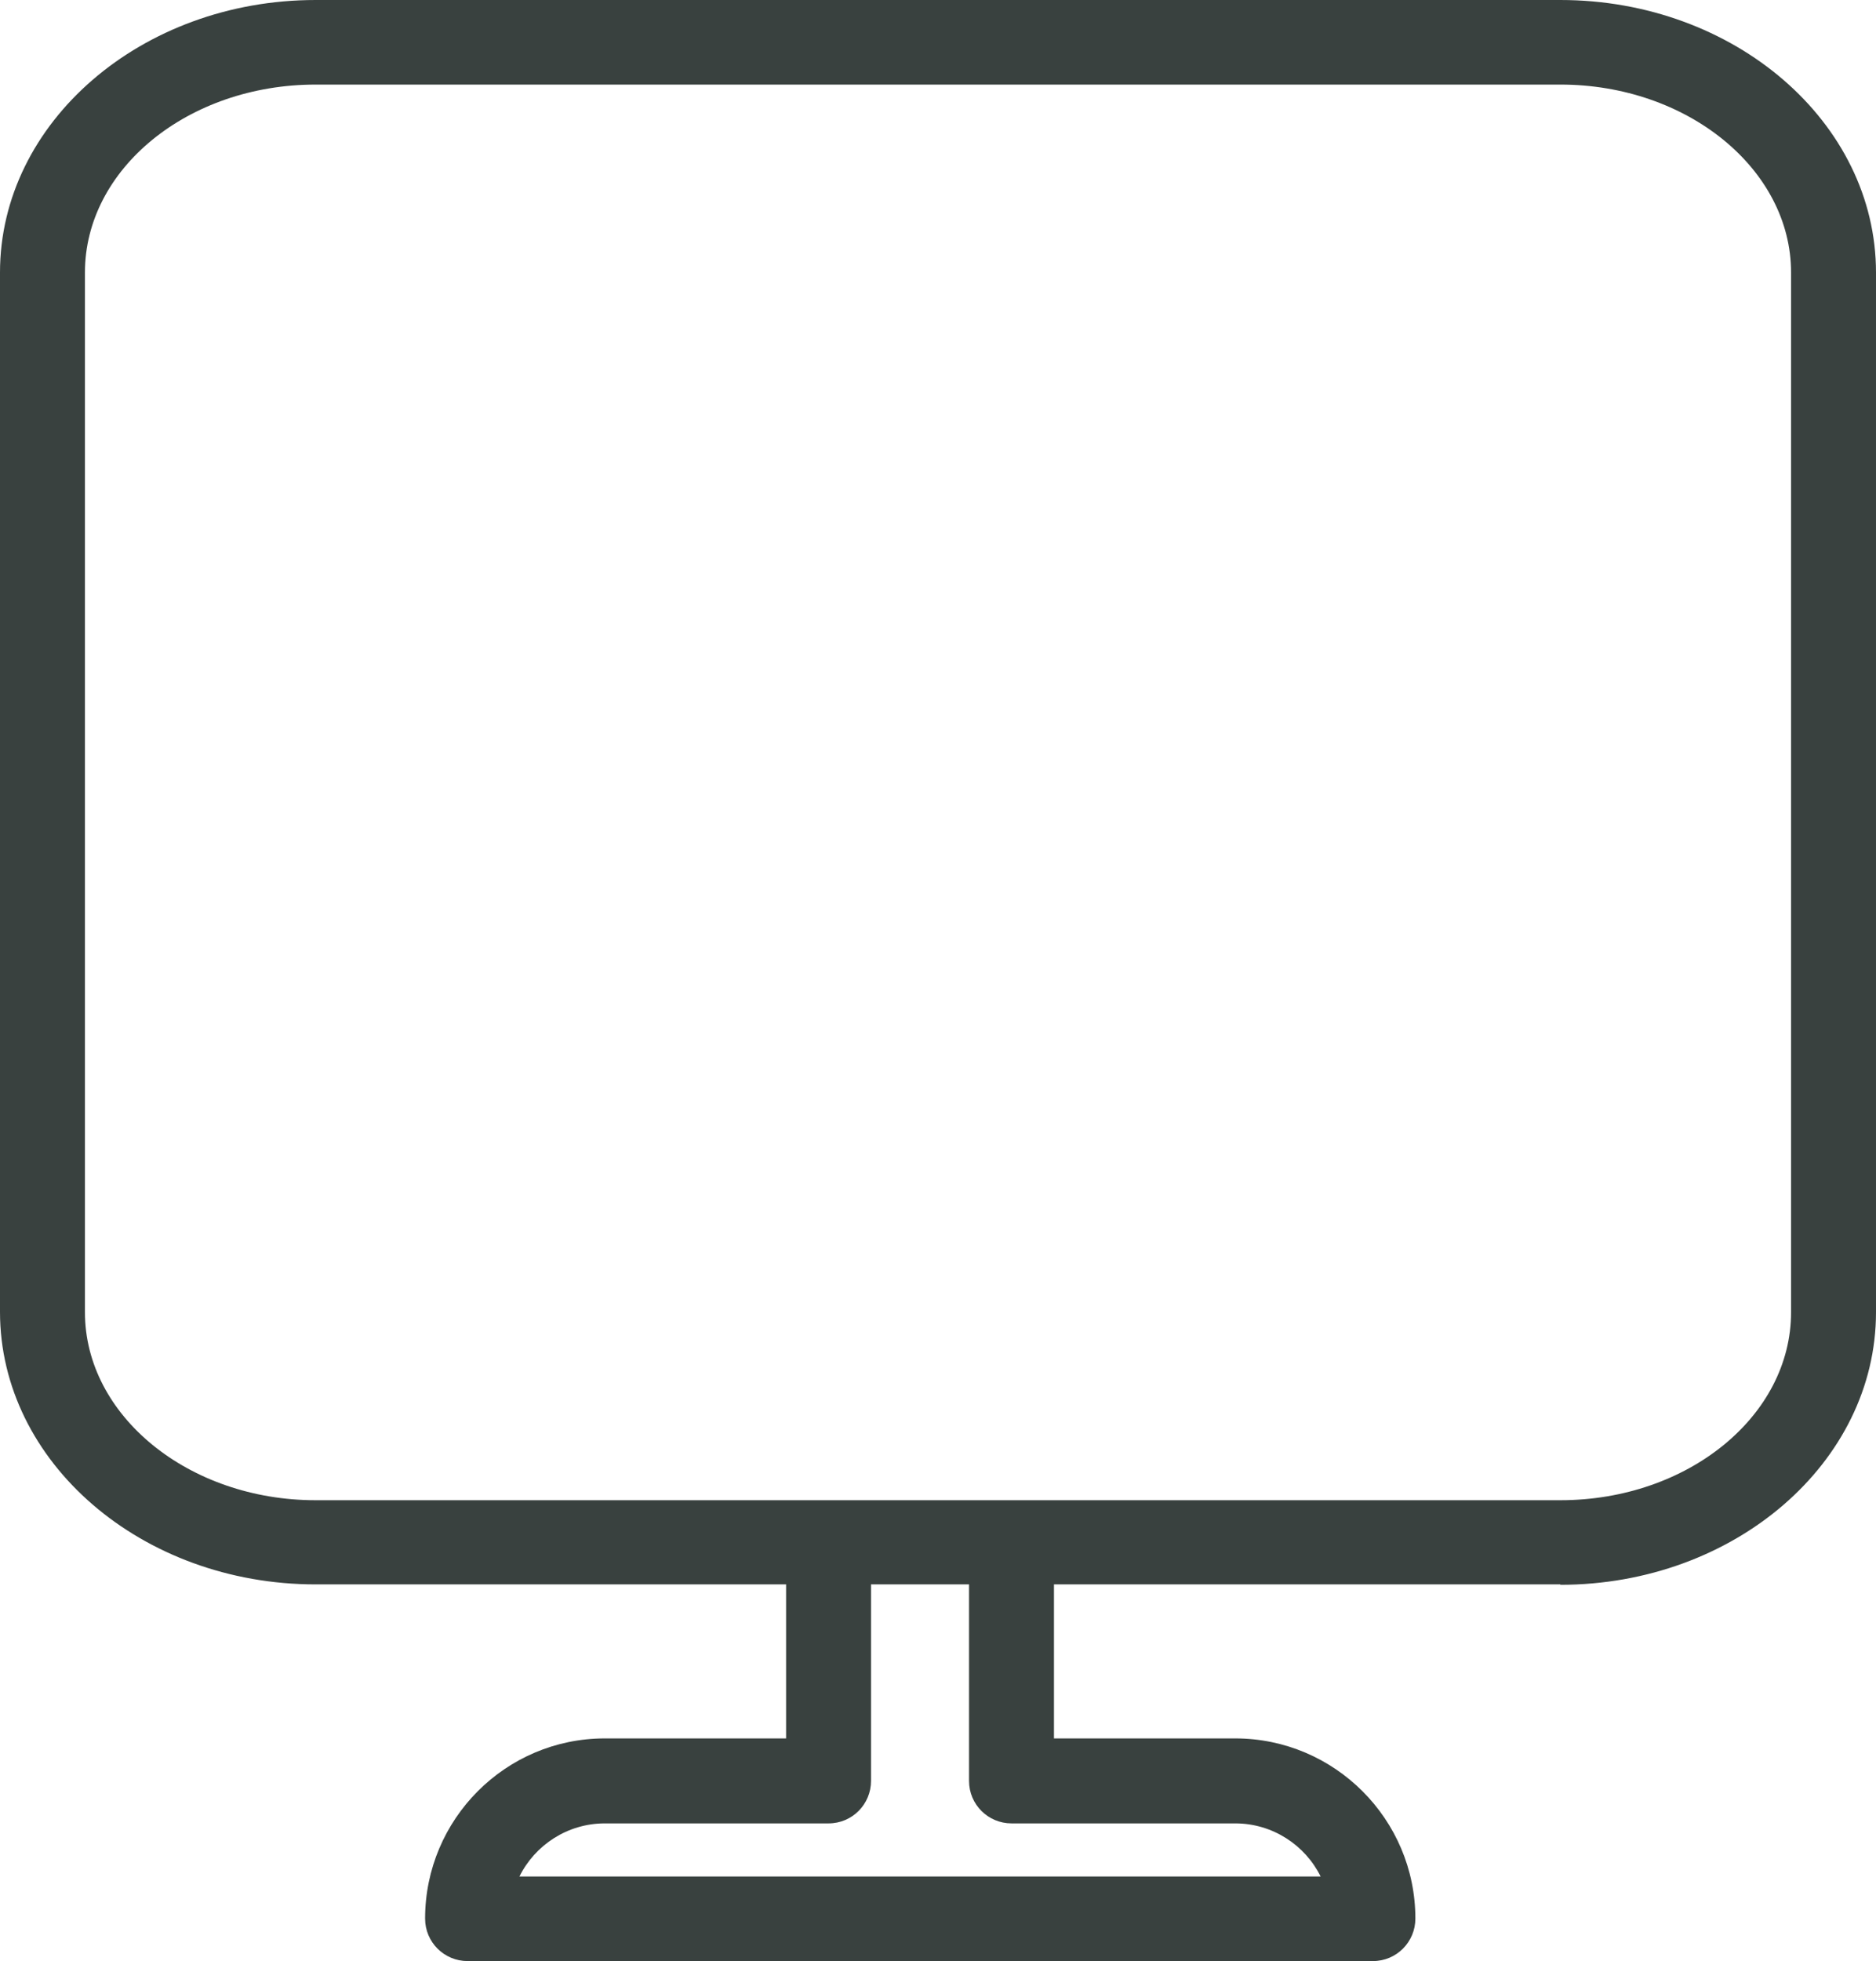
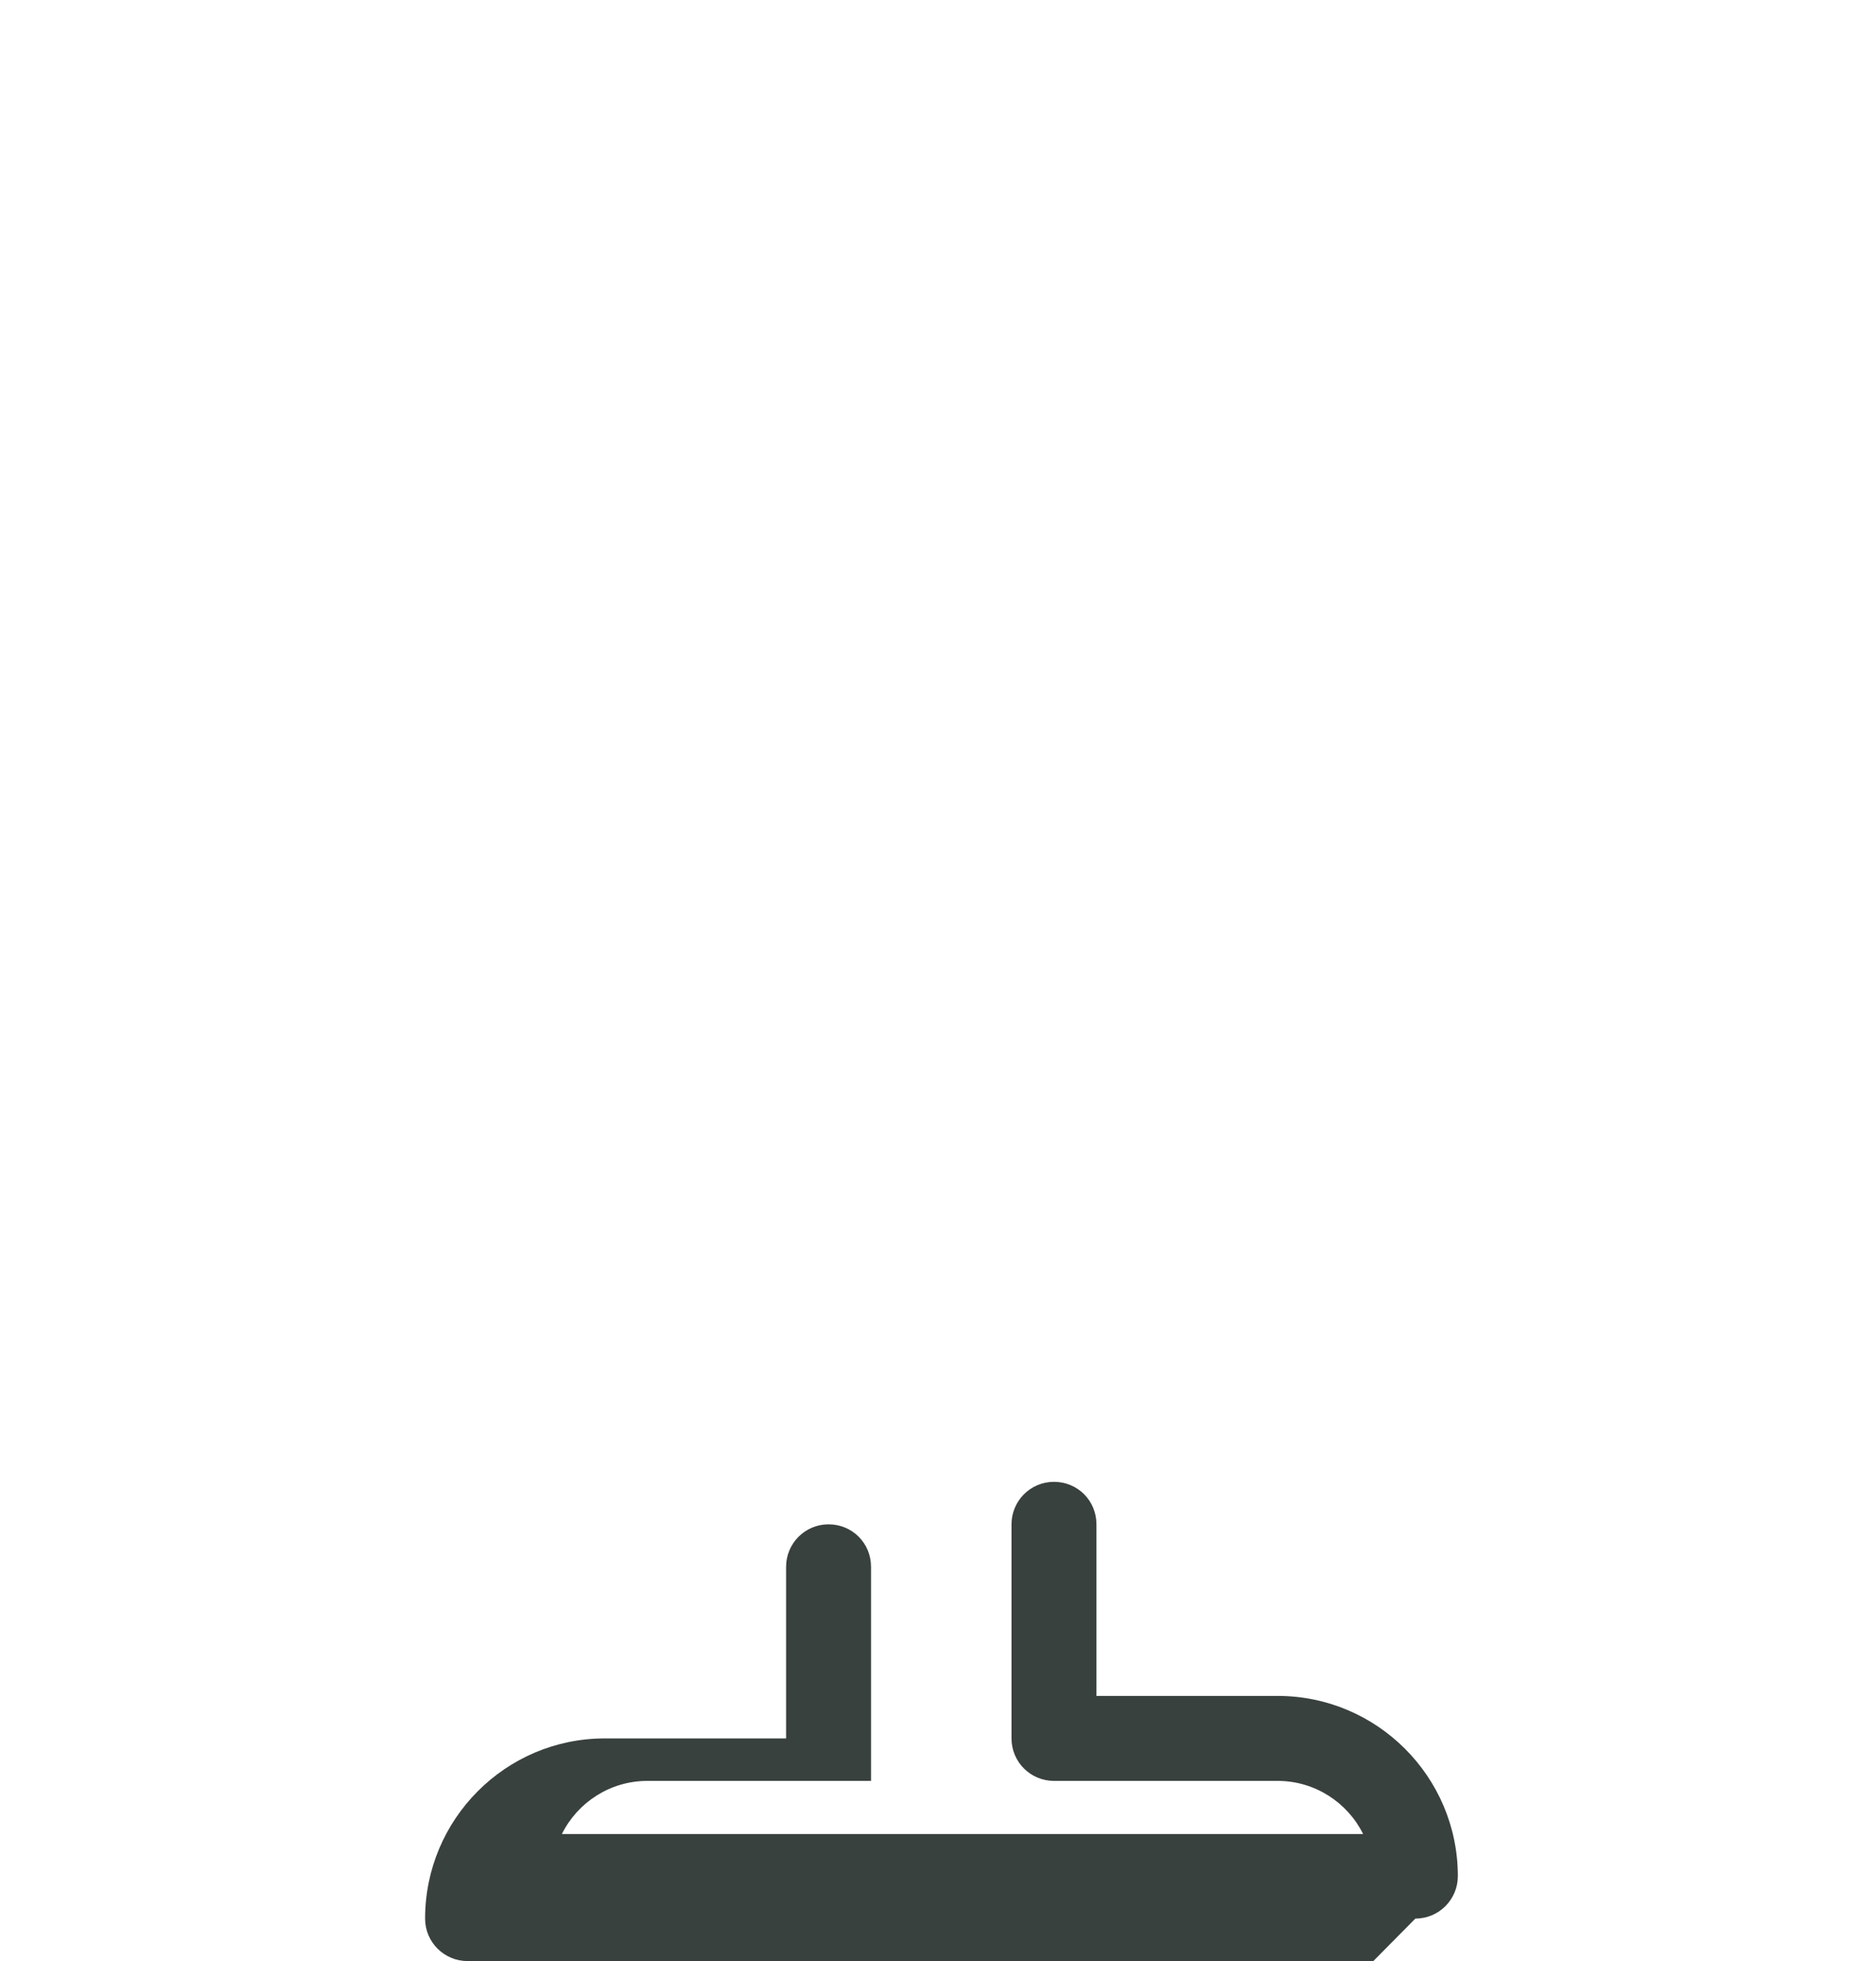
<svg xmlns="http://www.w3.org/2000/svg" id="Layer_2" viewBox="0 0 45.94 48">
  <defs>
    <style>.cls-1{fill:#39413f;}</style>
  </defs>
  <g id="Layer_1-2">
    <g>
-       <path class="cls-1" d="M38.21,38.78H7.73c-4.26,0-7.73-2.99-7.73-6.67V6.67C0,2.99,3.47,0,7.73,0h30.48c4.26,0,7.73,2.99,7.73,6.67v25.45c0,3.68-3.47,6.67-7.73,6.67ZM7.73,2.07c-3.12,0-5.65,2.06-5.65,4.6v25.45c0,2.53,2.54,4.6,5.65,4.6h30.48c3.12,0,5.65-2.06,5.65-4.6V6.67c0-2.53-2.54-4.6-5.65-4.6H7.73Z" />
-       <path class="cls-1" d="M33.63,48H11.45c-.57,0-1.04-.46-1.04-1.04,0-2.43,1.97-4.41,4.4-4.41h4.44v-4.2c0-.57,.46-1.04,1.04-1.04s1.04,.46,1.04,1.04v5.24c0,.57-.46,1.04-1.04,1.04h-5.48c-.91,0-1.71,.53-2.09,1.3h19.62c-.38-.77-1.18-1.3-2.09-1.3h-5.48c-.57,0-1.04-.46-1.04-1.04v-5.24c0-.57,.46-1.04,1.04-1.04s1.04,.46,1.04,1.04v4.2h4.44c2.43,0,4.41,1.98,4.41,4.41,0,.57-.46,1.04-1.04,1.04Z" />
+       <path class="cls-1" d="M33.63,48H11.45c-.57,0-1.04-.46-1.04-1.04,0-2.43,1.97-4.41,4.4-4.41h4.44v-4.2c0-.57,.46-1.04,1.04-1.04s1.04,.46,1.04,1.04v5.24h-5.48c-.91,0-1.71,.53-2.09,1.3h19.62c-.38-.77-1.18-1.3-2.09-1.3h-5.48c-.57,0-1.04-.46-1.04-1.04v-5.24c0-.57,.46-1.04,1.04-1.04s1.04,.46,1.04,1.04v4.2h4.44c2.43,0,4.41,1.98,4.41,4.41,0,.57-.46,1.04-1.04,1.04Z" />
    </g>
  </g>
</svg>